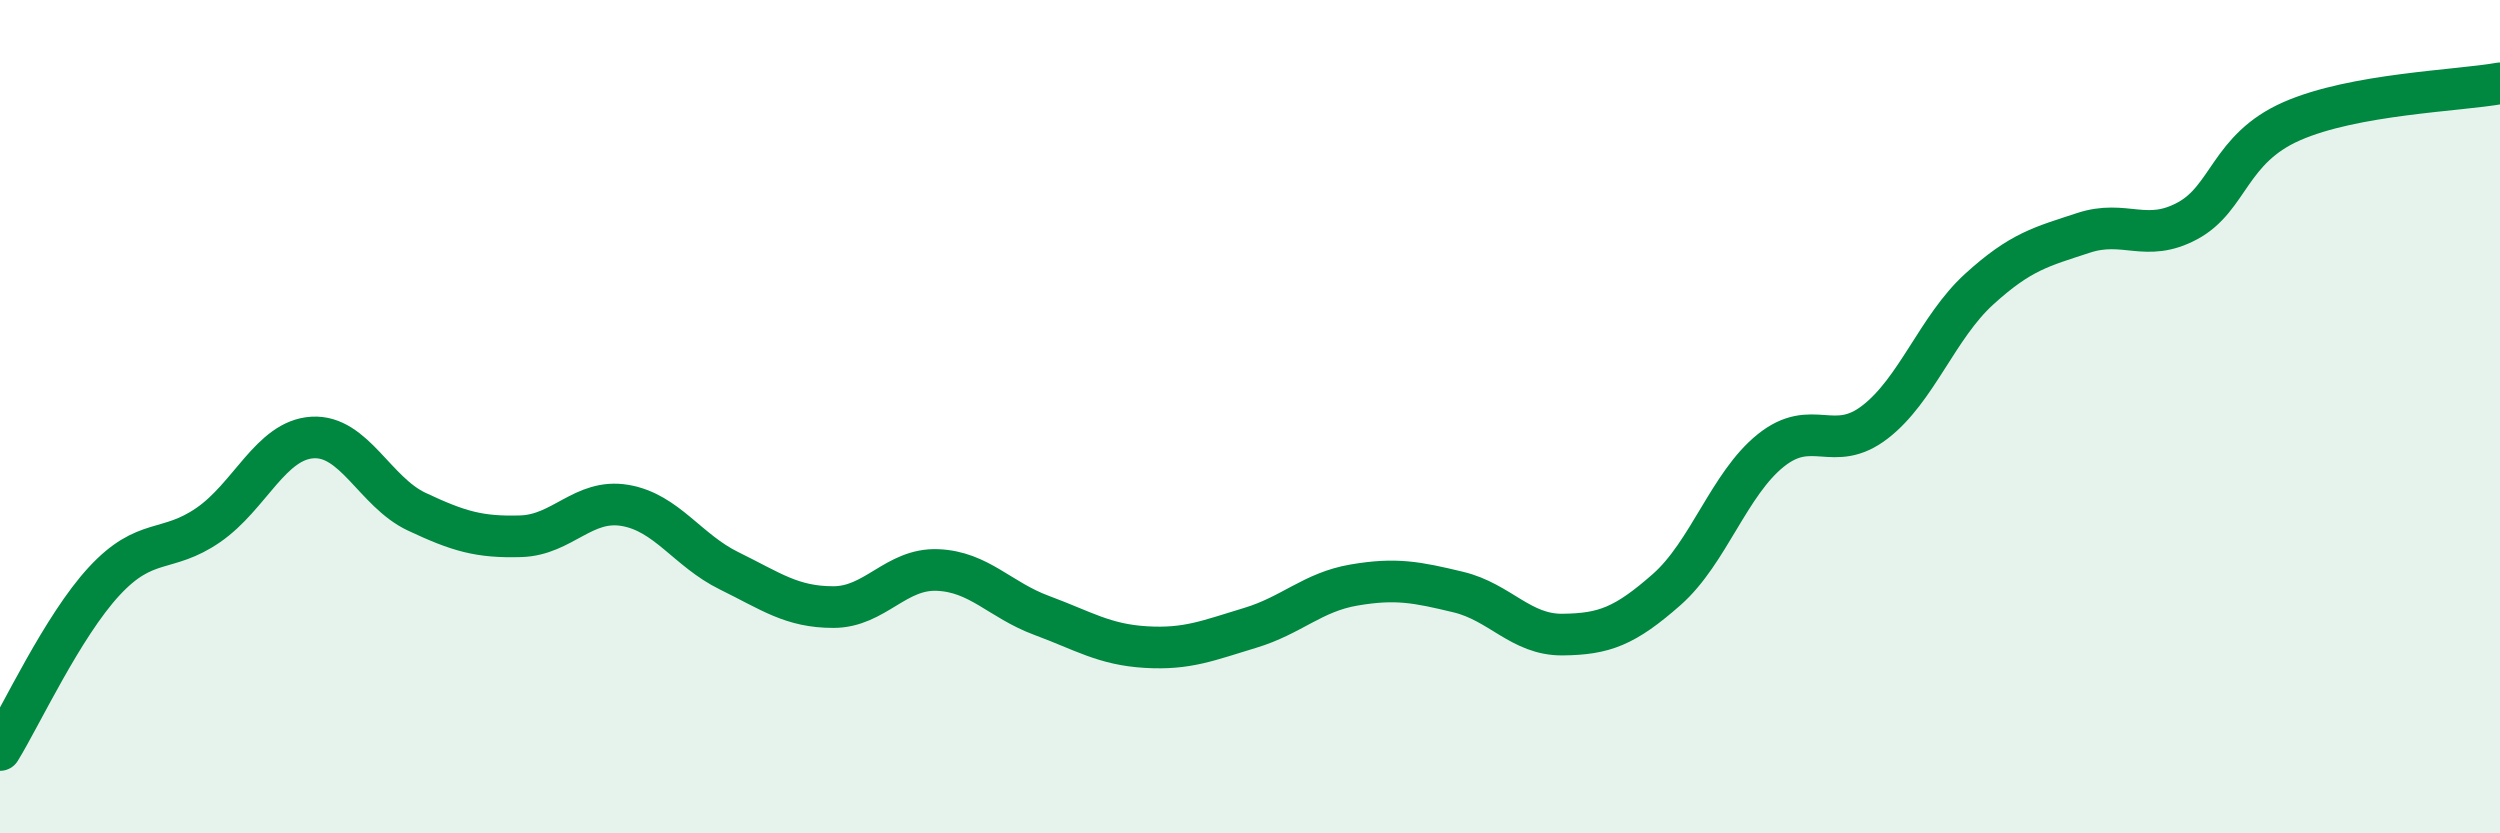
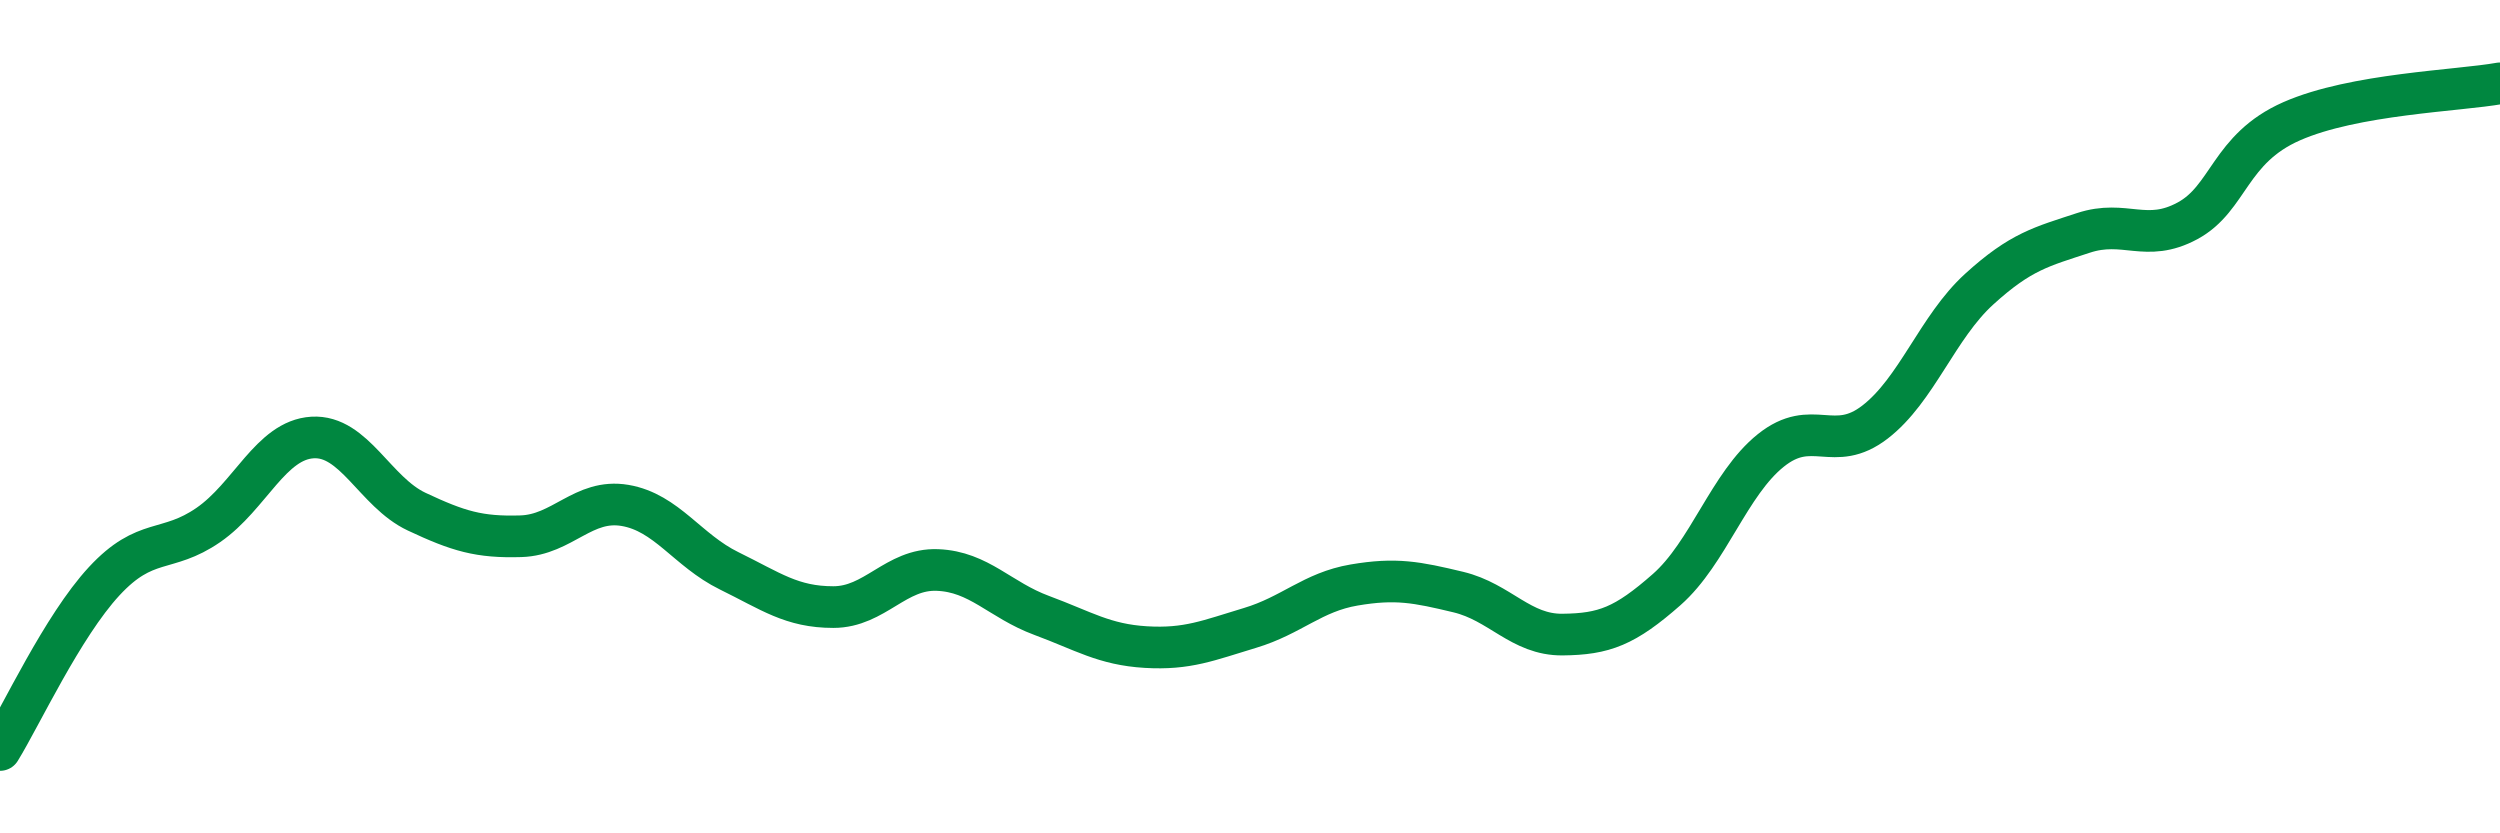
<svg xmlns="http://www.w3.org/2000/svg" width="60" height="20" viewBox="0 0 60 20">
-   <path d="M 0,18 C 0.5,17.19 1.5,15.03 2.5,13.95 C 3.5,12.87 4,13.29 5,12.6 C 6,11.91 6.5,10.56 7.5,10.5 C 8.5,10.44 9,11.81 10,12.28 C 11,12.75 11.5,12.9 12.5,12.87 C 13.5,12.84 14,11.96 15,12.13 C 16,12.3 16.5,13.21 17.5,13.7 C 18.5,14.19 19,14.57 20,14.57 C 21,14.57 21.5,13.64 22.5,13.68 C 23.5,13.72 24,14.4 25,14.77 C 26,15.14 26.5,15.47 27.5,15.53 C 28.5,15.59 29,15.37 30,15.07 C 31,14.77 31.5,14.21 32.5,14.04 C 33.5,13.87 34,13.97 35,14.21 C 36,14.45 36.5,15.24 37.5,15.23 C 38.5,15.22 39,15.03 40,14.15 C 41,13.27 41.5,11.61 42.5,10.81 C 43.5,10.01 44,10.9 45,10.13 C 46,9.36 46.5,7.85 47.5,6.94 C 48.5,6.03 49,5.92 50,5.59 C 51,5.26 51.5,5.84 52.5,5.3 C 53.5,4.76 53.5,3.57 55,2.91 C 56.5,2.25 59,2.18 60,2L60 20L0 20Z" fill="#008740" opacity="0.1" stroke-linecap="round" stroke-linejoin="round" />
  <path d="M 0,18 C 0.5,17.19 1.5,15.03 2.5,13.95 C 3.5,12.87 4,13.29 5,12.6 C 6,11.91 6.5,10.56 7.5,10.5 C 8.5,10.44 9,11.81 10,12.28 C 11,12.75 11.5,12.9 12.5,12.87 C 13.5,12.84 14,11.96 15,12.13 C 16,12.3 16.5,13.21 17.5,13.7 C 18.5,14.19 19,14.57 20,14.57 C 21,14.57 21.5,13.64 22.5,13.68 C 23.5,13.72 24,14.4 25,14.77 C 26,15.14 26.5,15.47 27.5,15.53 C 28.5,15.59 29,15.37 30,15.07 C 31,14.77 31.5,14.21 32.5,14.04 C 33.5,13.87 34,13.97 35,14.21 C 36,14.45 36.5,15.24 37.5,15.23 C 38.5,15.22 39,15.03 40,14.15 C 41,13.27 41.5,11.61 42.5,10.81 C 43.5,10.01 44,10.9 45,10.13 C 46,9.36 46.5,7.85 47.5,6.94 C 48.5,6.03 49,5.92 50,5.59 C 51,5.26 51.5,5.84 52.5,5.3 C 53.5,4.76 53.5,3.57 55,2.91 C 56.5,2.25 59,2.18 60,2" stroke="#008740" stroke-width="1" fill="none" stroke-linecap="round" stroke-linejoin="round" />
</svg>